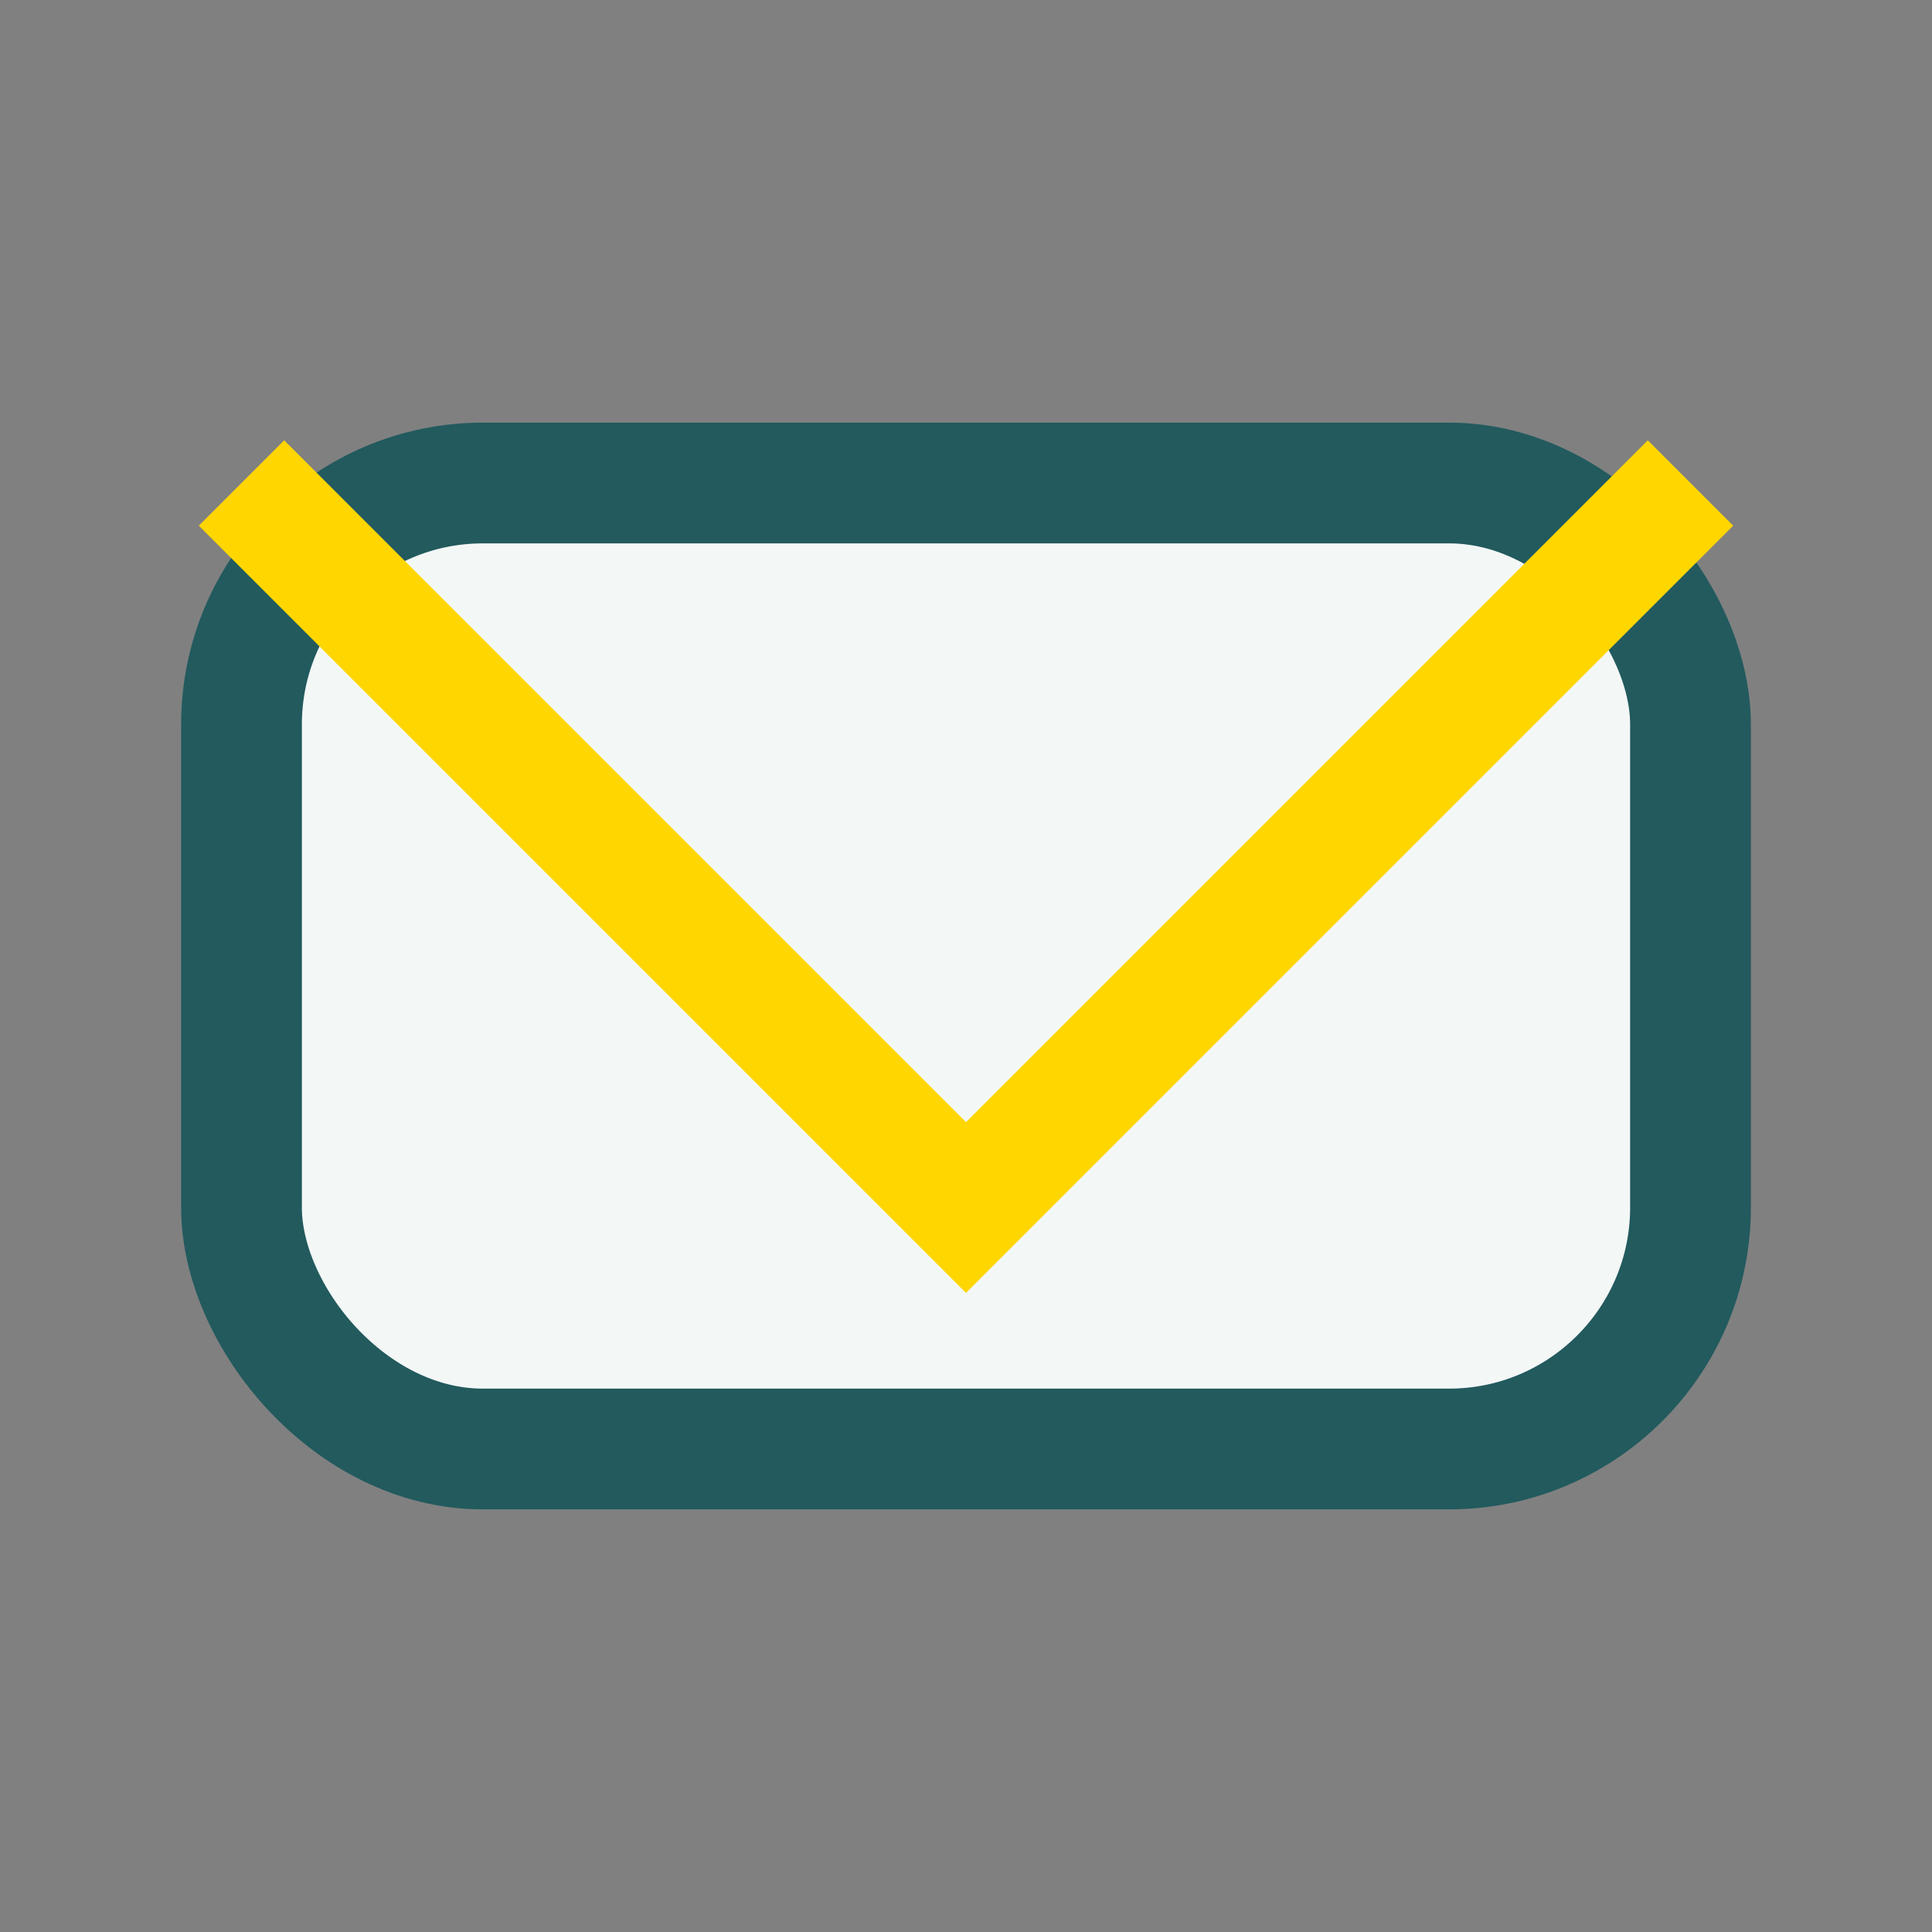
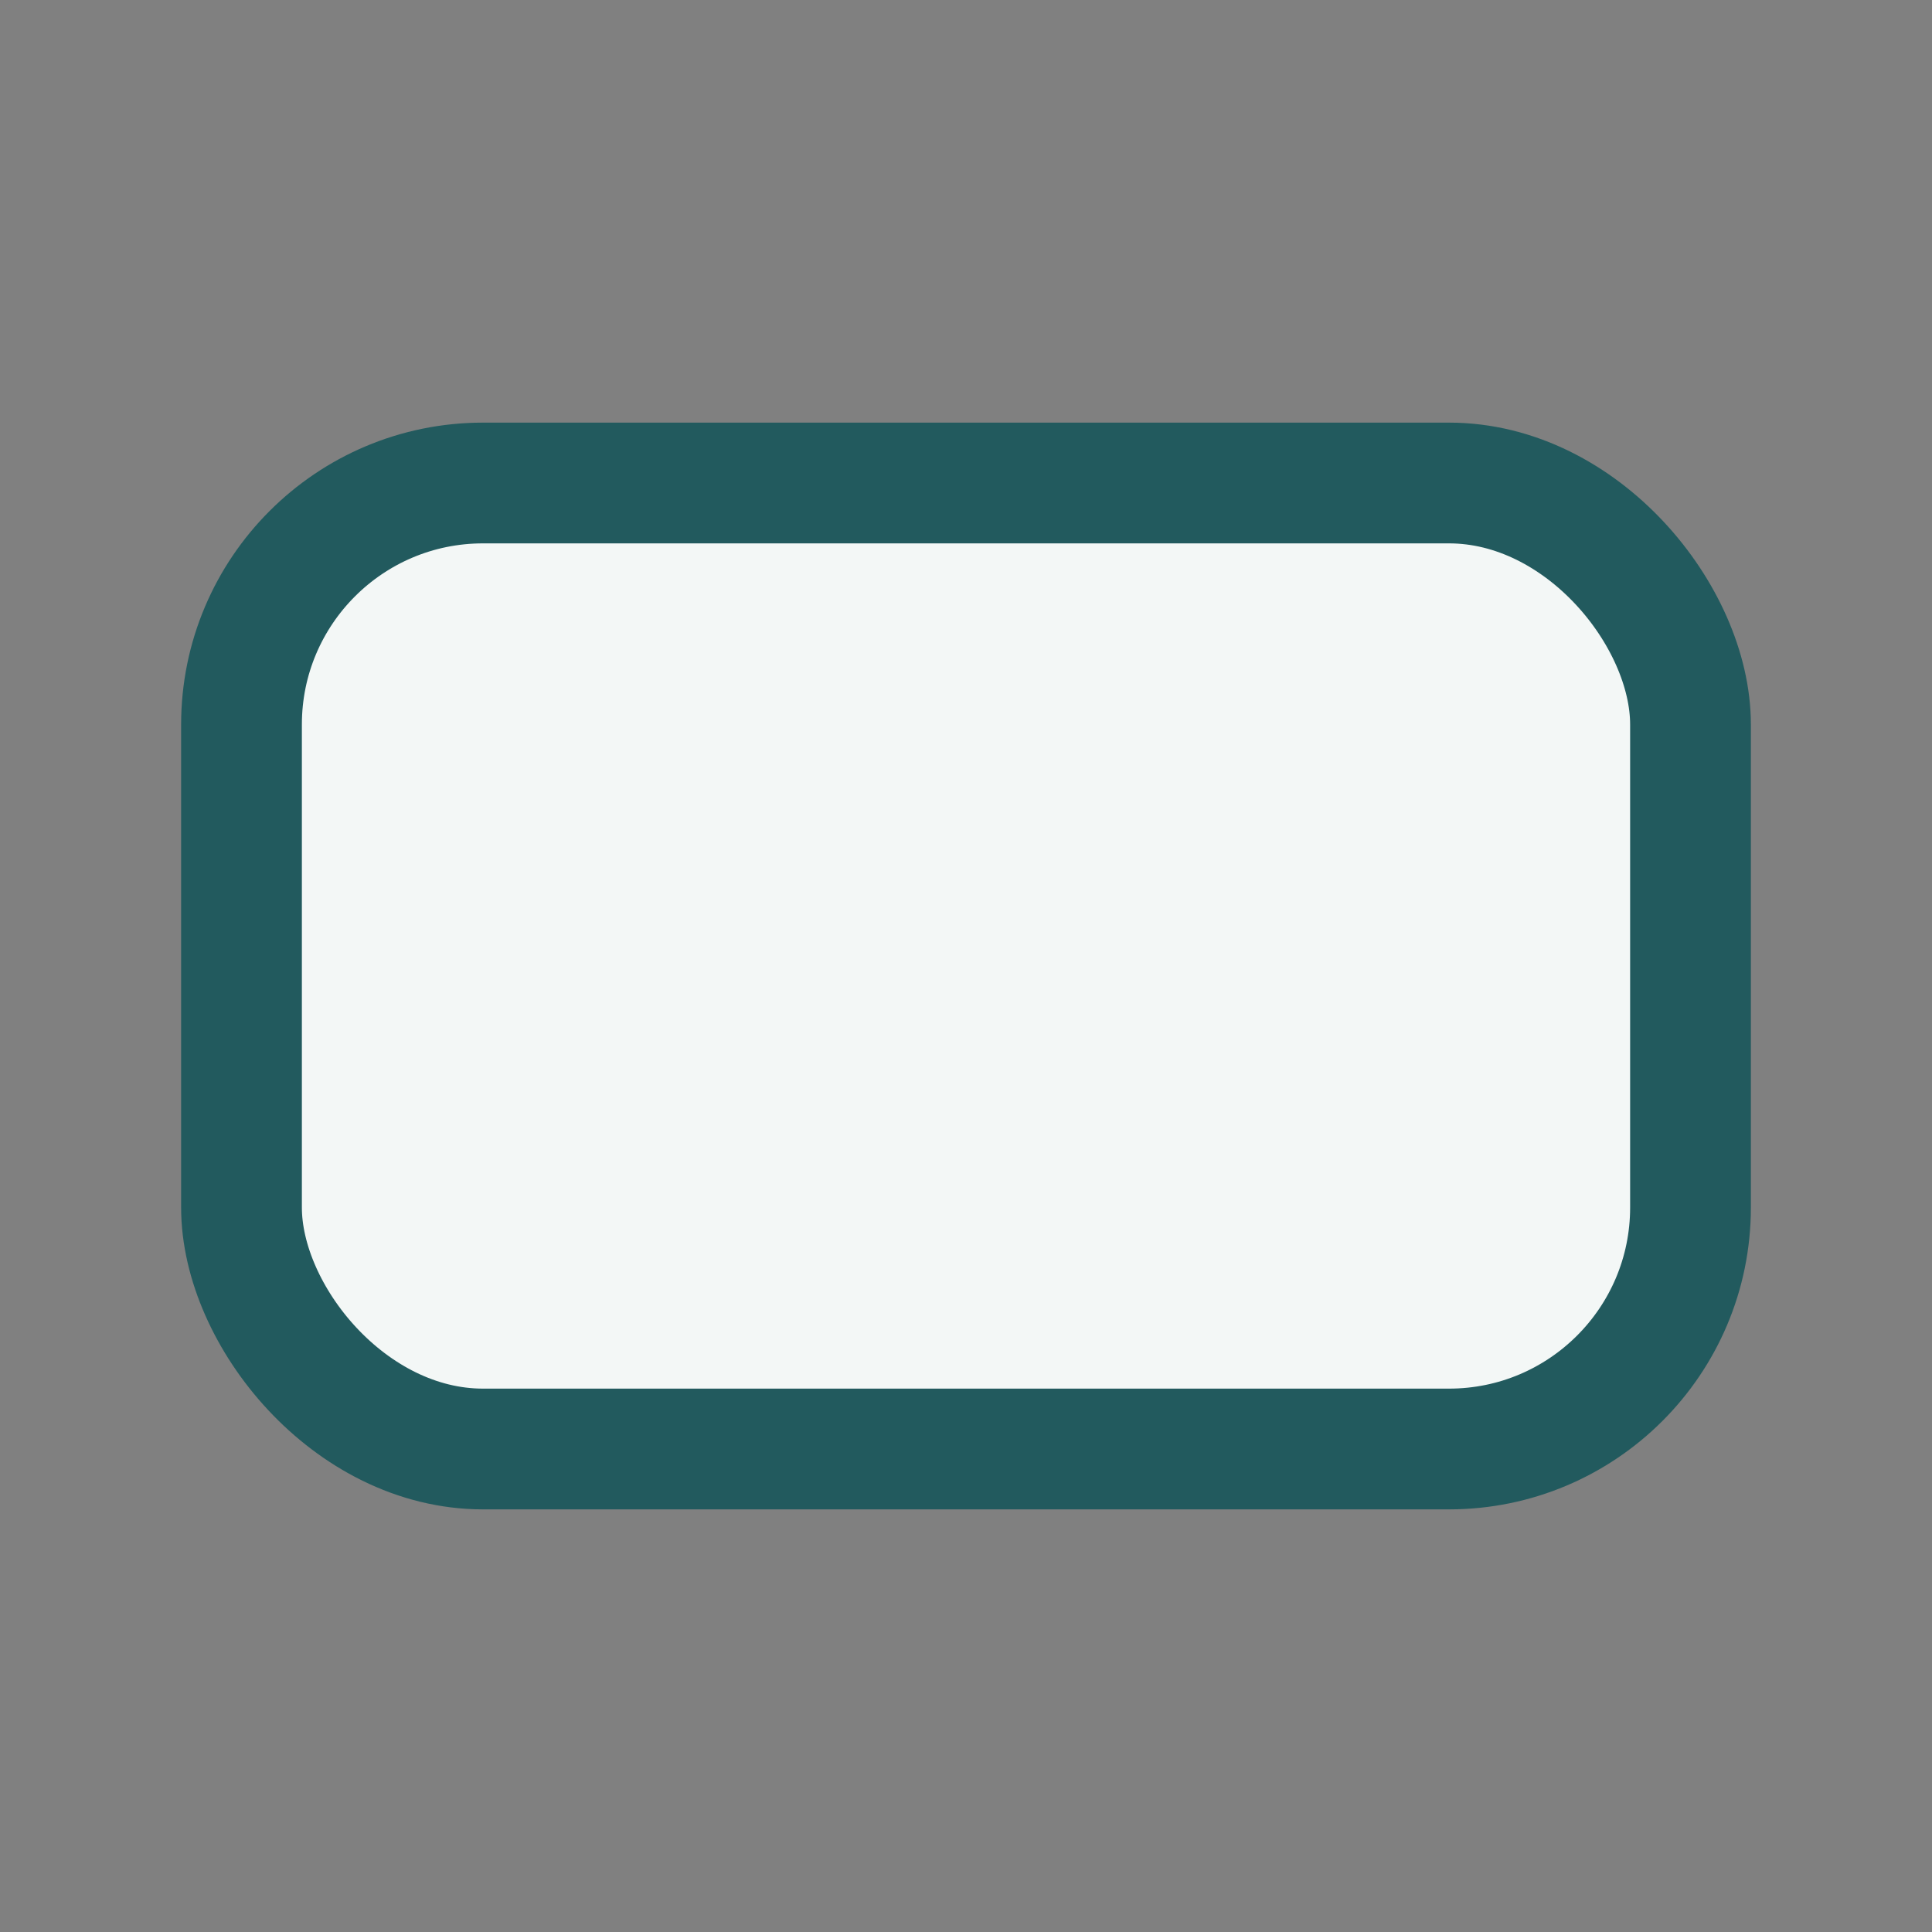
<svg xmlns="http://www.w3.org/2000/svg" width="32" height="32" viewBox="0 0 32 32">
  <rect x="0" y="0" width="32" height="32" fill="#808080" stroke="none" />
  <rect x="4" y="8" width="24" height="16" rx="4" fill="#F3F7F6" stroke="#225A5E" stroke-width="2" />
-   <polyline points="4,8 16,20 28,8" fill="none" stroke="#FFD600" stroke-width="2" />
</svg>